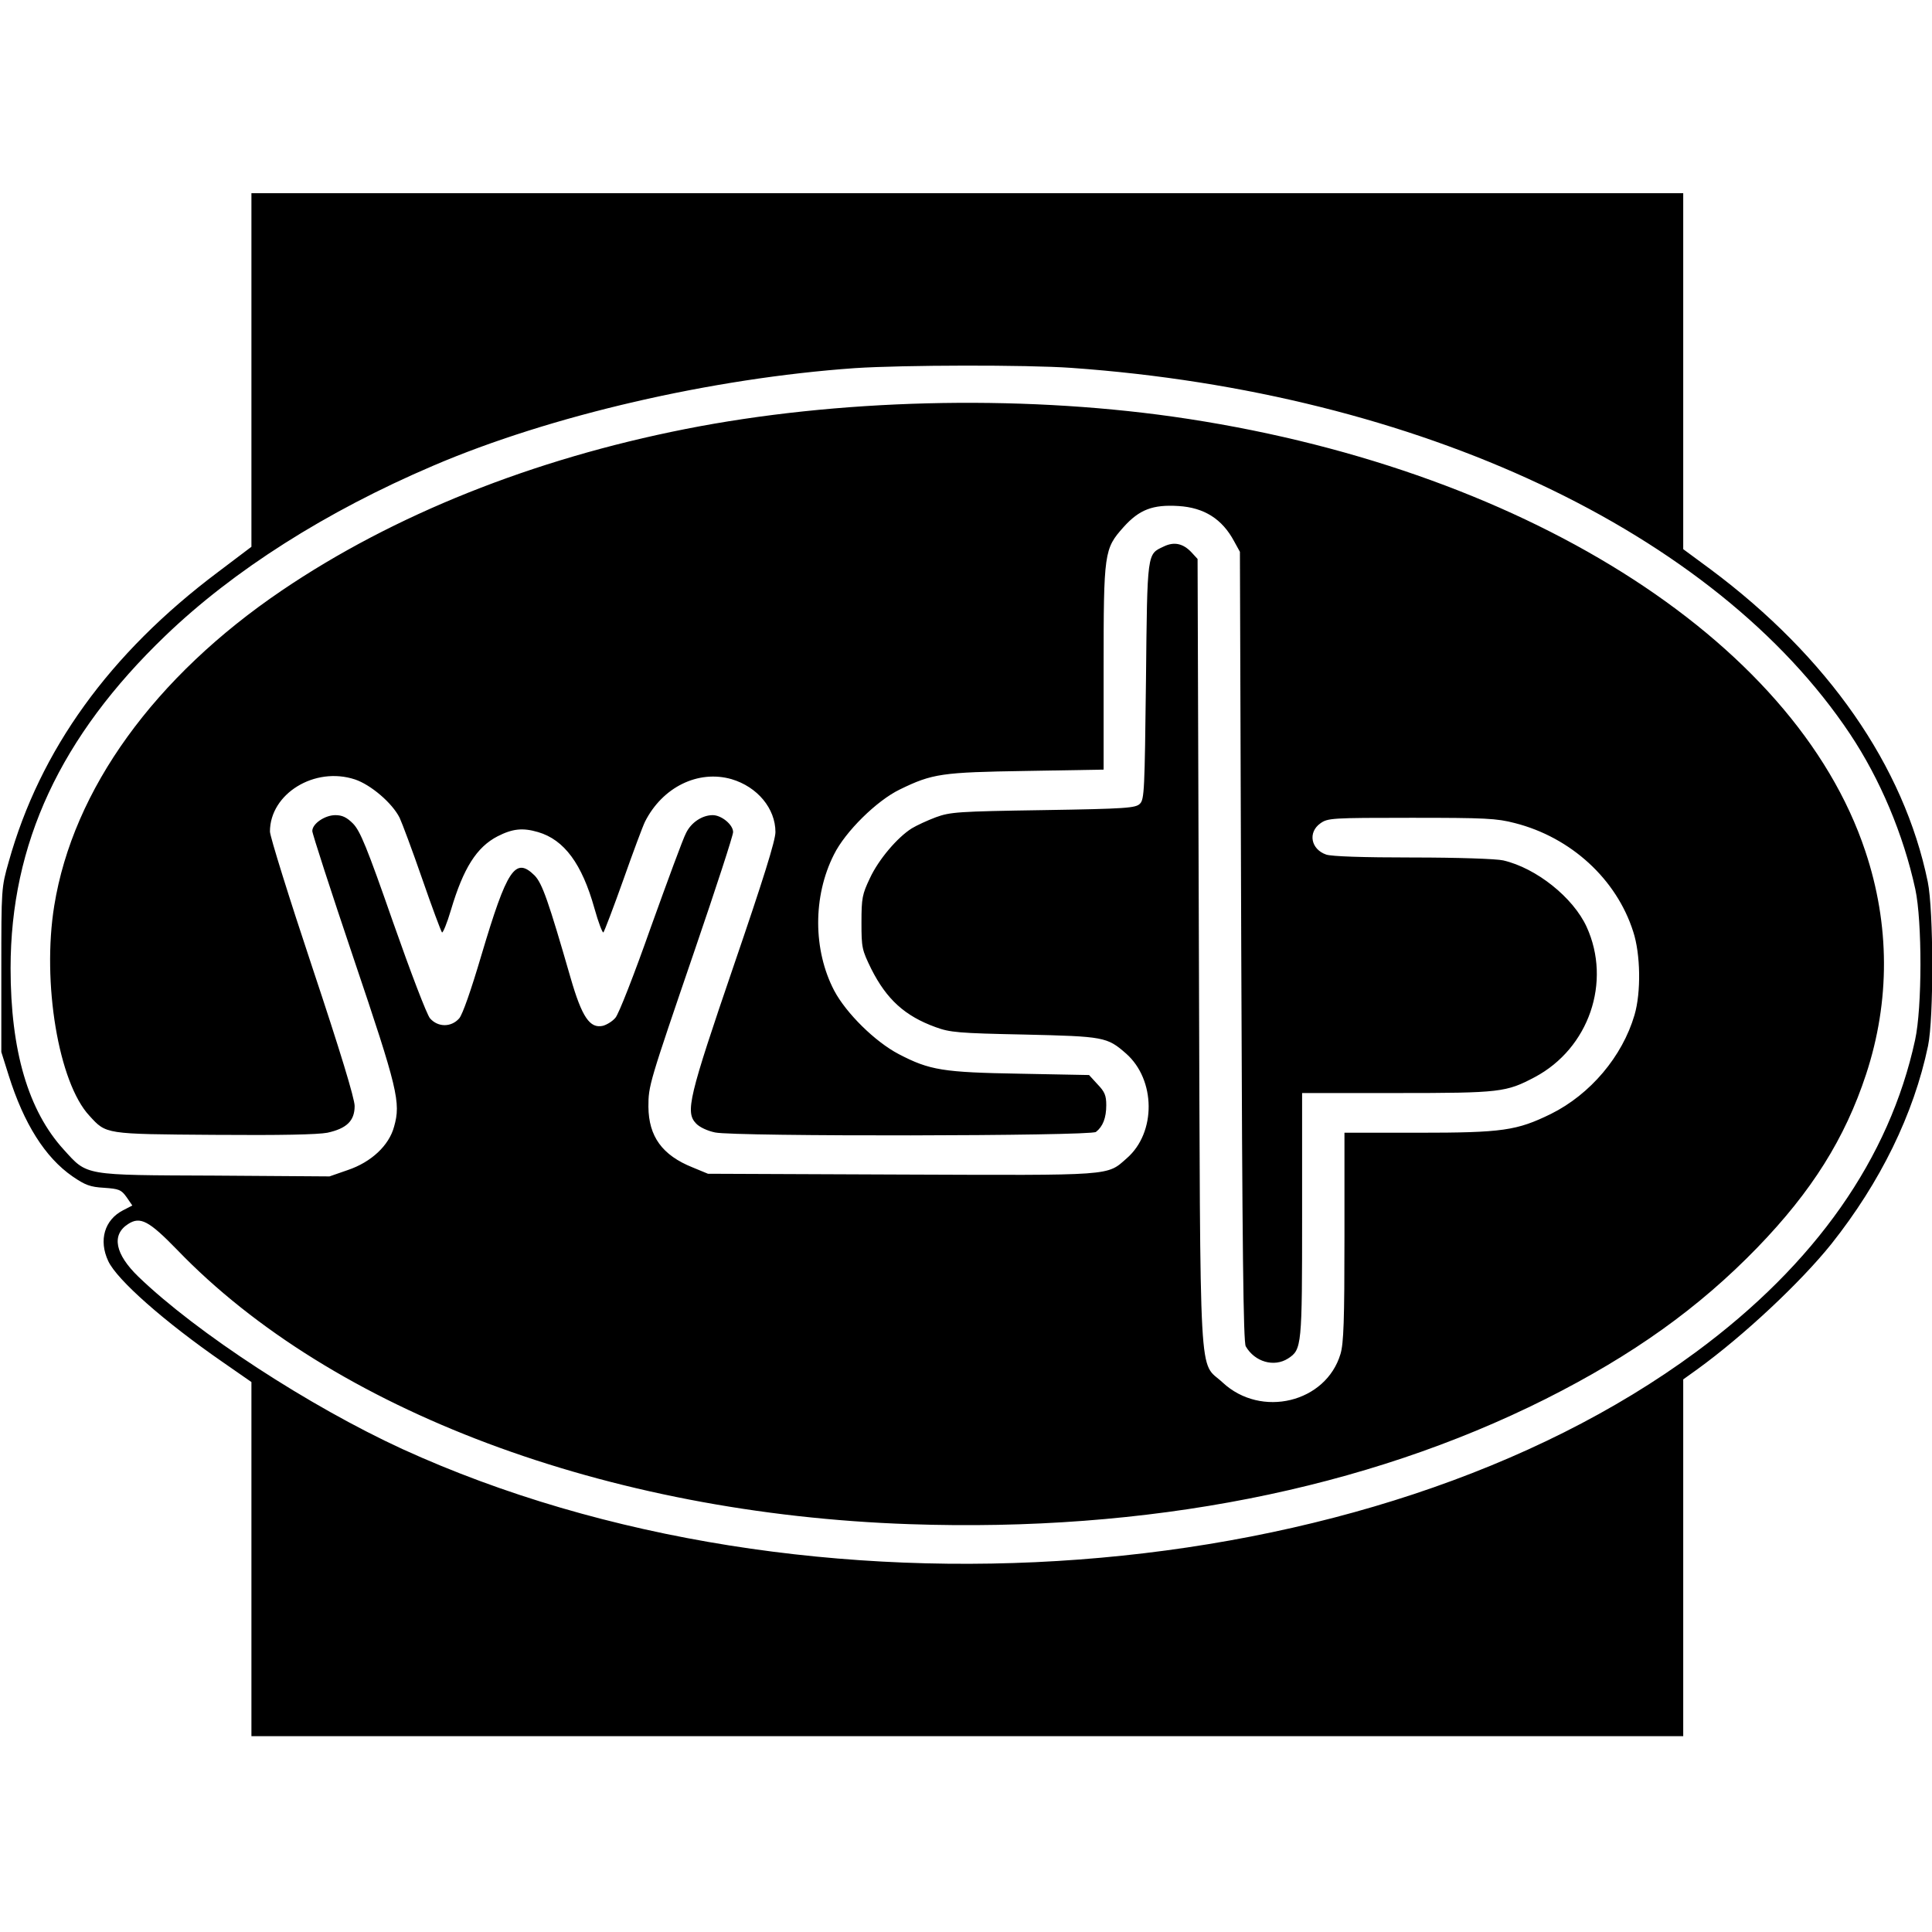
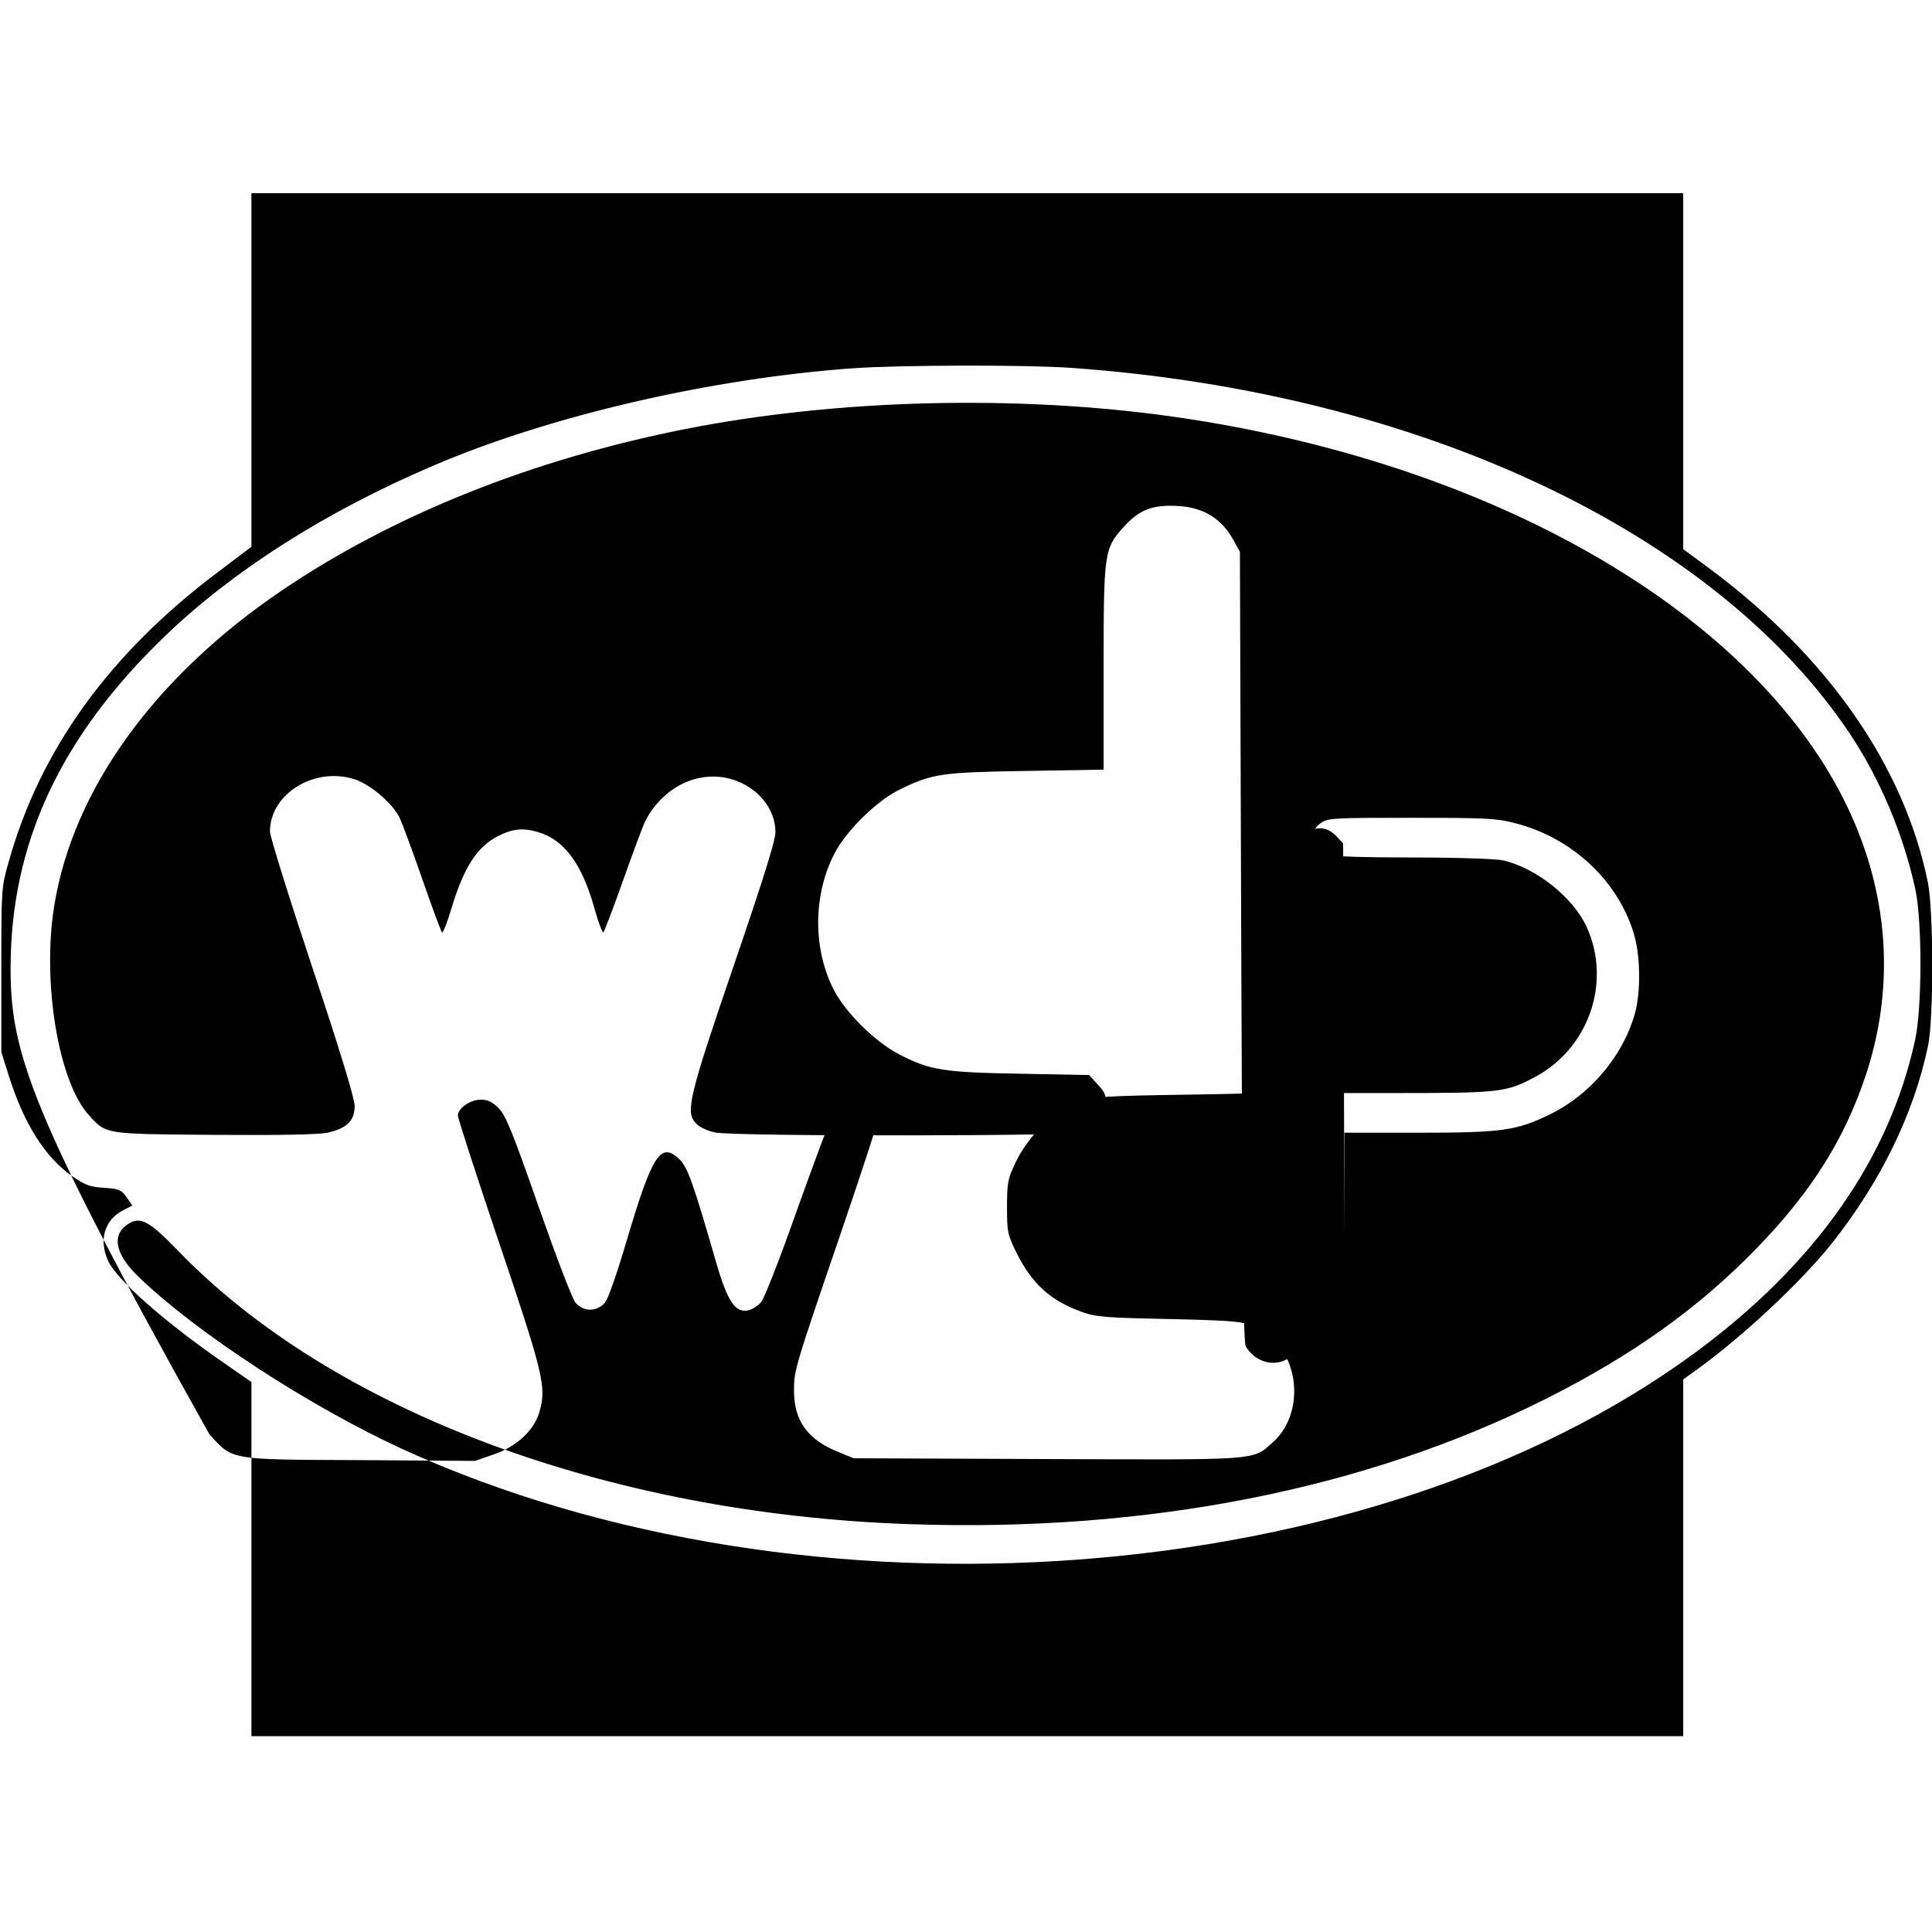
<svg xmlns="http://www.w3.org/2000/svg" version="1" width="973.333" height="973.333" viewBox="0 0 730 730">
-   <path d="M95 139.8v66.8l-12.7 9.6c-41 30.8-67.2 67.2-79 109.4C.5 335.4.5 335.7.5 366.5v31l2.8 8.9C9 424.5 17 437.3 27.4 444.5c4.8 3.3 6.7 4 11.9 4.3 5.6.4 6.5.7 8.5 3.5l2.2 3.2-3.5 1.8c-7 3.6-9.3 11.3-5.6 19.2 3.3 7.1 21.2 22.9 43.3 38.2l10.8 7.5V656h541V521.2l5.3-3.8c17.4-12.6 39-32.8 50.7-47.4 18.5-23.3 31.1-49 36.5-74.8 2.2-10.5 2.1-51.3-.1-62-9-43.8-37.7-85-82.1-118.1l-10.3-7.6V73H95v66.8zm309.8-.8C536 148.3 648 200.9 699 277.3c11.4 17.1 20.2 38 24.7 58.7 2.6 12.1 2.6 44.8-.1 57-9.7 44.7-37.6 84.5-82.7 117.8-122.6 90.5-336.2 106.5-488.9 36.7-35-16.1-77.6-43.8-99.7-65.1-8.8-8.5-10.3-15.8-3.9-19.9 4.6-3 7.9-1.2 18.5 9.7C125.4 533 229.3 572 343.7 575.9c89.8 3.1 172.1-13.1 240.3-47.3 33-16.6 57.9-34.4 80-57.2 20.6-21.3 33.1-41.2 41.1-65.5 9.1-27.7 9-56.5-.3-84.3C678 241.1 574.1 176 443 157.4c-59-8.3-126.8-6.6-184 4.7-57.7 11.4-110.3 32.4-152.5 61-48.1 32.6-78.9 75.2-86 119.1-4.7 29 1.6 66.9 13.3 79.4 6.4 7 5.7 6.9 47 7.2 25.5.2 39.1-.1 42.9-.8 7.3-1.6 10.3-4.5 10.3-10.1 0-2.8-5.4-20.6-16-52.4-8.8-26.4-16-49.5-16-51.3 0-14.3 16.9-24.7 32.1-19.7 6 2 14.1 8.9 16.9 14.5.9 1.9 4.8 12.3 8.5 23s7.1 19.8 7.5 20.3c.3.4 1.9-3.4 3.4-8.5 4.7-15.8 9.7-23.7 17.6-27.8 5.7-2.9 9.5-3.3 15.3-1.6 9.9 2.9 16.6 12 21.3 28.8 1.5 5.4 3.1 9.5 3.4 9.1.4-.5 3.8-9.4 7.5-19.8 3.7-10.5 7.4-20.4 8.2-22 6.6-13.1 20.1-19.7 32.7-16.1 9.8 2.9 16.6 11.1 16.6 20 0 3.2-4.6 17.9-15.7 50.3-17.1 50-18.4 55.5-14.3 59.8 1.3 1.4 4.3 2.8 7.2 3.4 7.4 1.6 141.8 1.4 143.9-.2 2.6-2 3.9-5.3 3.9-10.1 0-3.7-.6-5.1-3.3-7.9l-3.2-3.5-26-.5c-29.2-.5-34.2-1.3-45.9-7.4-9-4.7-19.9-15.5-24.4-24-8-15.3-8.1-35.6-.1-51.4 4.3-8.7 16.2-20.4 24.9-24.6 12.3-6 15.8-6.5 47.8-7l29.2-.5v-38.2c0-44 .2-45.2 7.5-53.4 6-6.7 11.1-8.6 20.8-8 9.7.6 16.5 4.9 21 13.3l2.2 4 .5 149c.4 116.2.8 149.5 1.7 151.2 3.4 5.9 10.7 8 16 4.6 5.2-3.4 5.3-4.5 5.3-54.3v-46h35.8c39.2 0 41.3-.3 52.1-6 20.5-10.9 29.1-36 19.6-56.8-5.1-11.1-19-22.2-31.5-25.1-2.5-.6-17.3-1.1-34.1-1.1-19 0-30.7-.4-32.8-1.1-5.8-2-7-8.4-2.2-11.8 2.8-2 4.2-2.1 34.3-2.1 28.1 0 32.3.2 39.2 2 21.2 5.4 38.4 21.2 44.7 41 2.8 8.5 3 23 .5 31.5-4.6 15.7-16.7 30-31.6 37.4-12.9 6.3-18.2 7.1-50.2 7.1H508v39.3c0 31.7-.3 40.3-1.5 44.3-5.5 18.4-30 24.3-44.5 10.8-9.2-8.6-8.4 6-9-162.6l-.5-148.6-2.3-2.5c-3.2-3.4-6.6-4.1-10.5-2.2-6.3 3-6.2 1.6-6.7 50.7-.5 41.2-.6 44.9-2.3 46.5-1.6 1.6-5 1.9-36.5 2.4-32.3.5-35.1.7-40.6 2.7-3.2 1.2-7.3 3.1-9.1 4.2-5.4 3.4-12.5 11.7-15.8 18.8-2.9 6.1-3.2 7.5-3.2 16.8 0 9.6.2 10.3 3.7 17.5 5.8 11.5 12.7 17.8 24.3 22 5.4 2 8.6 2.3 33.5 2.8 30.2.7 31.3.9 38.5 7.2 11.2 9.9 11.4 29.8.3 39.5-7.7 6.8-4.5 6.5-85.3 6.2l-73-.3-5.8-2.4c-11.5-4.6-16.6-11.7-16.7-22.9 0-8 .2-8.6 17.6-59.5 7.9-23.1 14.4-43 14.4-44.3 0-2.8-4.4-6.4-7.7-6.4-4 0-8.2 2.8-10.1 6.8-1.1 2-7 18.1-13.3 35.6-6.2 17.6-12.2 33-13.4 34.2-1.1 1.3-3.2 2.6-4.7 3-4.9 1.1-7.9-3.2-12.2-18.1-8.4-29.1-10.7-35.7-13.6-38.7-7.3-7.2-10.4-2.5-20.1 30.1-3.9 13.2-7.1 22.4-8.4 23.9-3 3.4-8 3.4-11 0-1.2-1.3-7.4-17.6-14-36.4-9.9-28.4-12.4-34.4-15.1-37.2-2.4-2.4-4.1-3.2-6.7-3.2-3.9 0-8.7 3.2-8.7 6 0 1 7 22.6 15.6 48.1 16.7 49.4 17.9 54.5 15.3 63.6-1.9 7.1-8.6 13.4-17.5 16.4l-6.9 2.4-43.4-.3c-49.9-.2-48 .1-57-9.8C10.7 419.7 4 397.1 4 365.8c0-47 18.8-87.5 58.5-125.6 25.7-24.7 60.6-46.9 101.1-64.2 44.3-19 105.4-33.1 159.4-36.9 18.2-1.2 64.8-1.3 81.8-.1z" />
+   <path d="M95 139.8v66.8l-12.7 9.6c-41 30.8-67.2 67.2-79 109.4C.5 335.4.5 335.7.5 366.5v31l2.8 8.9C9 424.5 17 437.3 27.4 444.5c4.8 3.3 6.7 4 11.9 4.3 5.6.4 6.5.7 8.5 3.5l2.2 3.2-3.5 1.8c-7 3.6-9.3 11.3-5.6 19.2 3.3 7.1 21.2 22.9 43.3 38.2l10.8 7.5V656h541V521.2l5.3-3.8c17.4-12.6 39-32.8 50.7-47.4 18.5-23.3 31.1-49 36.5-74.8 2.2-10.5 2.1-51.3-.1-62-9-43.8-37.7-85-82.1-118.1l-10.3-7.6V73H95v66.8zm309.8-.8C536 148.3 648 200.9 699 277.3c11.4 17.1 20.2 38 24.7 58.7 2.6 12.1 2.6 44.8-.1 57-9.7 44.7-37.6 84.5-82.7 117.8-122.6 90.5-336.2 106.5-488.9 36.7-35-16.1-77.6-43.8-99.7-65.1-8.8-8.5-10.3-15.8-3.9-19.9 4.6-3 7.9-1.2 18.5 9.7C125.4 533 229.3 572 343.7 575.9c89.8 3.1 172.1-13.1 240.3-47.3 33-16.6 57.9-34.4 80-57.2 20.6-21.3 33.1-41.2 41.1-65.5 9.1-27.7 9-56.5-.3-84.3C678 241.1 574.1 176 443 157.4c-59-8.3-126.8-6.6-184 4.7-57.7 11.4-110.3 32.4-152.5 61-48.1 32.6-78.9 75.2-86 119.1-4.7 29 1.6 66.9 13.3 79.4 6.4 7 5.7 6.9 47 7.2 25.5.2 39.1-.1 42.9-.8 7.3-1.6 10.3-4.5 10.3-10.1 0-2.8-5.4-20.6-16-52.4-8.8-26.4-16-49.5-16-51.3 0-14.3 16.9-24.7 32.1-19.7 6 2 14.1 8.9 16.9 14.5.9 1.9 4.8 12.3 8.5 23s7.1 19.8 7.5 20.3c.3.4 1.9-3.4 3.4-8.5 4.7-15.8 9.7-23.7 17.6-27.8 5.7-2.9 9.5-3.3 15.3-1.6 9.9 2.9 16.6 12 21.3 28.8 1.5 5.4 3.1 9.5 3.4 9.1.4-.5 3.8-9.4 7.5-19.8 3.7-10.5 7.4-20.4 8.2-22 6.6-13.1 20.1-19.7 32.7-16.1 9.8 2.9 16.6 11.1 16.6 20 0 3.2-4.6 17.9-15.7 50.3-17.1 50-18.4 55.5-14.3 59.8 1.3 1.4 4.3 2.8 7.2 3.4 7.4 1.6 141.8 1.4 143.9-.2 2.6-2 3.9-5.3 3.9-10.1 0-3.7-.6-5.1-3.3-7.9l-3.2-3.5-26-.5c-29.2-.5-34.2-1.3-45.9-7.4-9-4.7-19.9-15.5-24.4-24-8-15.3-8.1-35.6-.1-51.4 4.3-8.7 16.2-20.4 24.9-24.6 12.3-6 15.8-6.5 47.8-7l29.2-.5v-38.2c0-44 .2-45.2 7.5-53.4 6-6.7 11.1-8.6 20.8-8 9.7.6 16.5 4.9 21 13.3l2.2 4 .5 149c.4 116.2.8 149.5 1.7 151.2 3.4 5.9 10.7 8 16 4.6 5.2-3.4 5.3-4.5 5.3-54.3v-46h35.8c39.2 0 41.3-.3 52.1-6 20.5-10.9 29.1-36 19.6-56.8-5.1-11.1-19-22.2-31.5-25.1-2.5-.6-17.3-1.1-34.1-1.1-19 0-30.7-.4-32.8-1.1-5.8-2-7-8.4-2.2-11.8 2.8-2 4.2-2.1 34.3-2.1 28.1 0 32.3.2 39.2 2 21.2 5.4 38.4 21.2 44.7 41 2.8 8.5 3 23 .5 31.5-4.6 15.7-16.7 30-31.6 37.4-12.9 6.3-18.2 7.1-50.2 7.1H508v39.3l-.5-148.6-2.3-2.5c-3.2-3.4-6.6-4.1-10.5-2.2-6.3 3-6.2 1.6-6.7 50.7-.5 41.2-.6 44.9-2.3 46.5-1.6 1.6-5 1.9-36.5 2.4-32.3.5-35.1.7-40.6 2.7-3.2 1.2-7.3 3.1-9.1 4.2-5.4 3.4-12.5 11.7-15.8 18.8-2.9 6.1-3.2 7.5-3.2 16.8 0 9.6.2 10.3 3.7 17.5 5.8 11.5 12.7 17.8 24.3 22 5.4 2 8.6 2.3 33.5 2.8 30.2.7 31.3.9 38.5 7.2 11.2 9.9 11.4 29.8.3 39.5-7.7 6.8-4.5 6.5-85.3 6.2l-73-.3-5.8-2.4c-11.5-4.6-16.6-11.7-16.7-22.9 0-8 .2-8.6 17.6-59.5 7.9-23.1 14.4-43 14.4-44.3 0-2.8-4.4-6.4-7.7-6.4-4 0-8.2 2.8-10.1 6.8-1.1 2-7 18.1-13.3 35.6-6.2 17.6-12.2 33-13.4 34.2-1.1 1.3-3.2 2.6-4.7 3-4.9 1.1-7.9-3.2-12.2-18.1-8.4-29.1-10.7-35.7-13.6-38.7-7.3-7.2-10.4-2.5-20.1 30.1-3.9 13.2-7.1 22.4-8.4 23.9-3 3.4-8 3.4-11 0-1.2-1.3-7.4-17.6-14-36.4-9.9-28.4-12.4-34.4-15.1-37.2-2.4-2.4-4.1-3.2-6.7-3.2-3.9 0-8.7 3.2-8.7 6 0 1 7 22.6 15.6 48.1 16.7 49.4 17.9 54.5 15.3 63.6-1.9 7.1-8.6 13.4-17.5 16.4l-6.9 2.4-43.4-.3c-49.9-.2-48 .1-57-9.8C10.7 419.7 4 397.1 4 365.8c0-47 18.8-87.5 58.5-125.6 25.7-24.7 60.6-46.9 101.1-64.2 44.3-19 105.4-33.1 159.4-36.9 18.2-1.2 64.8-1.3 81.8-.1z" />
</svg>